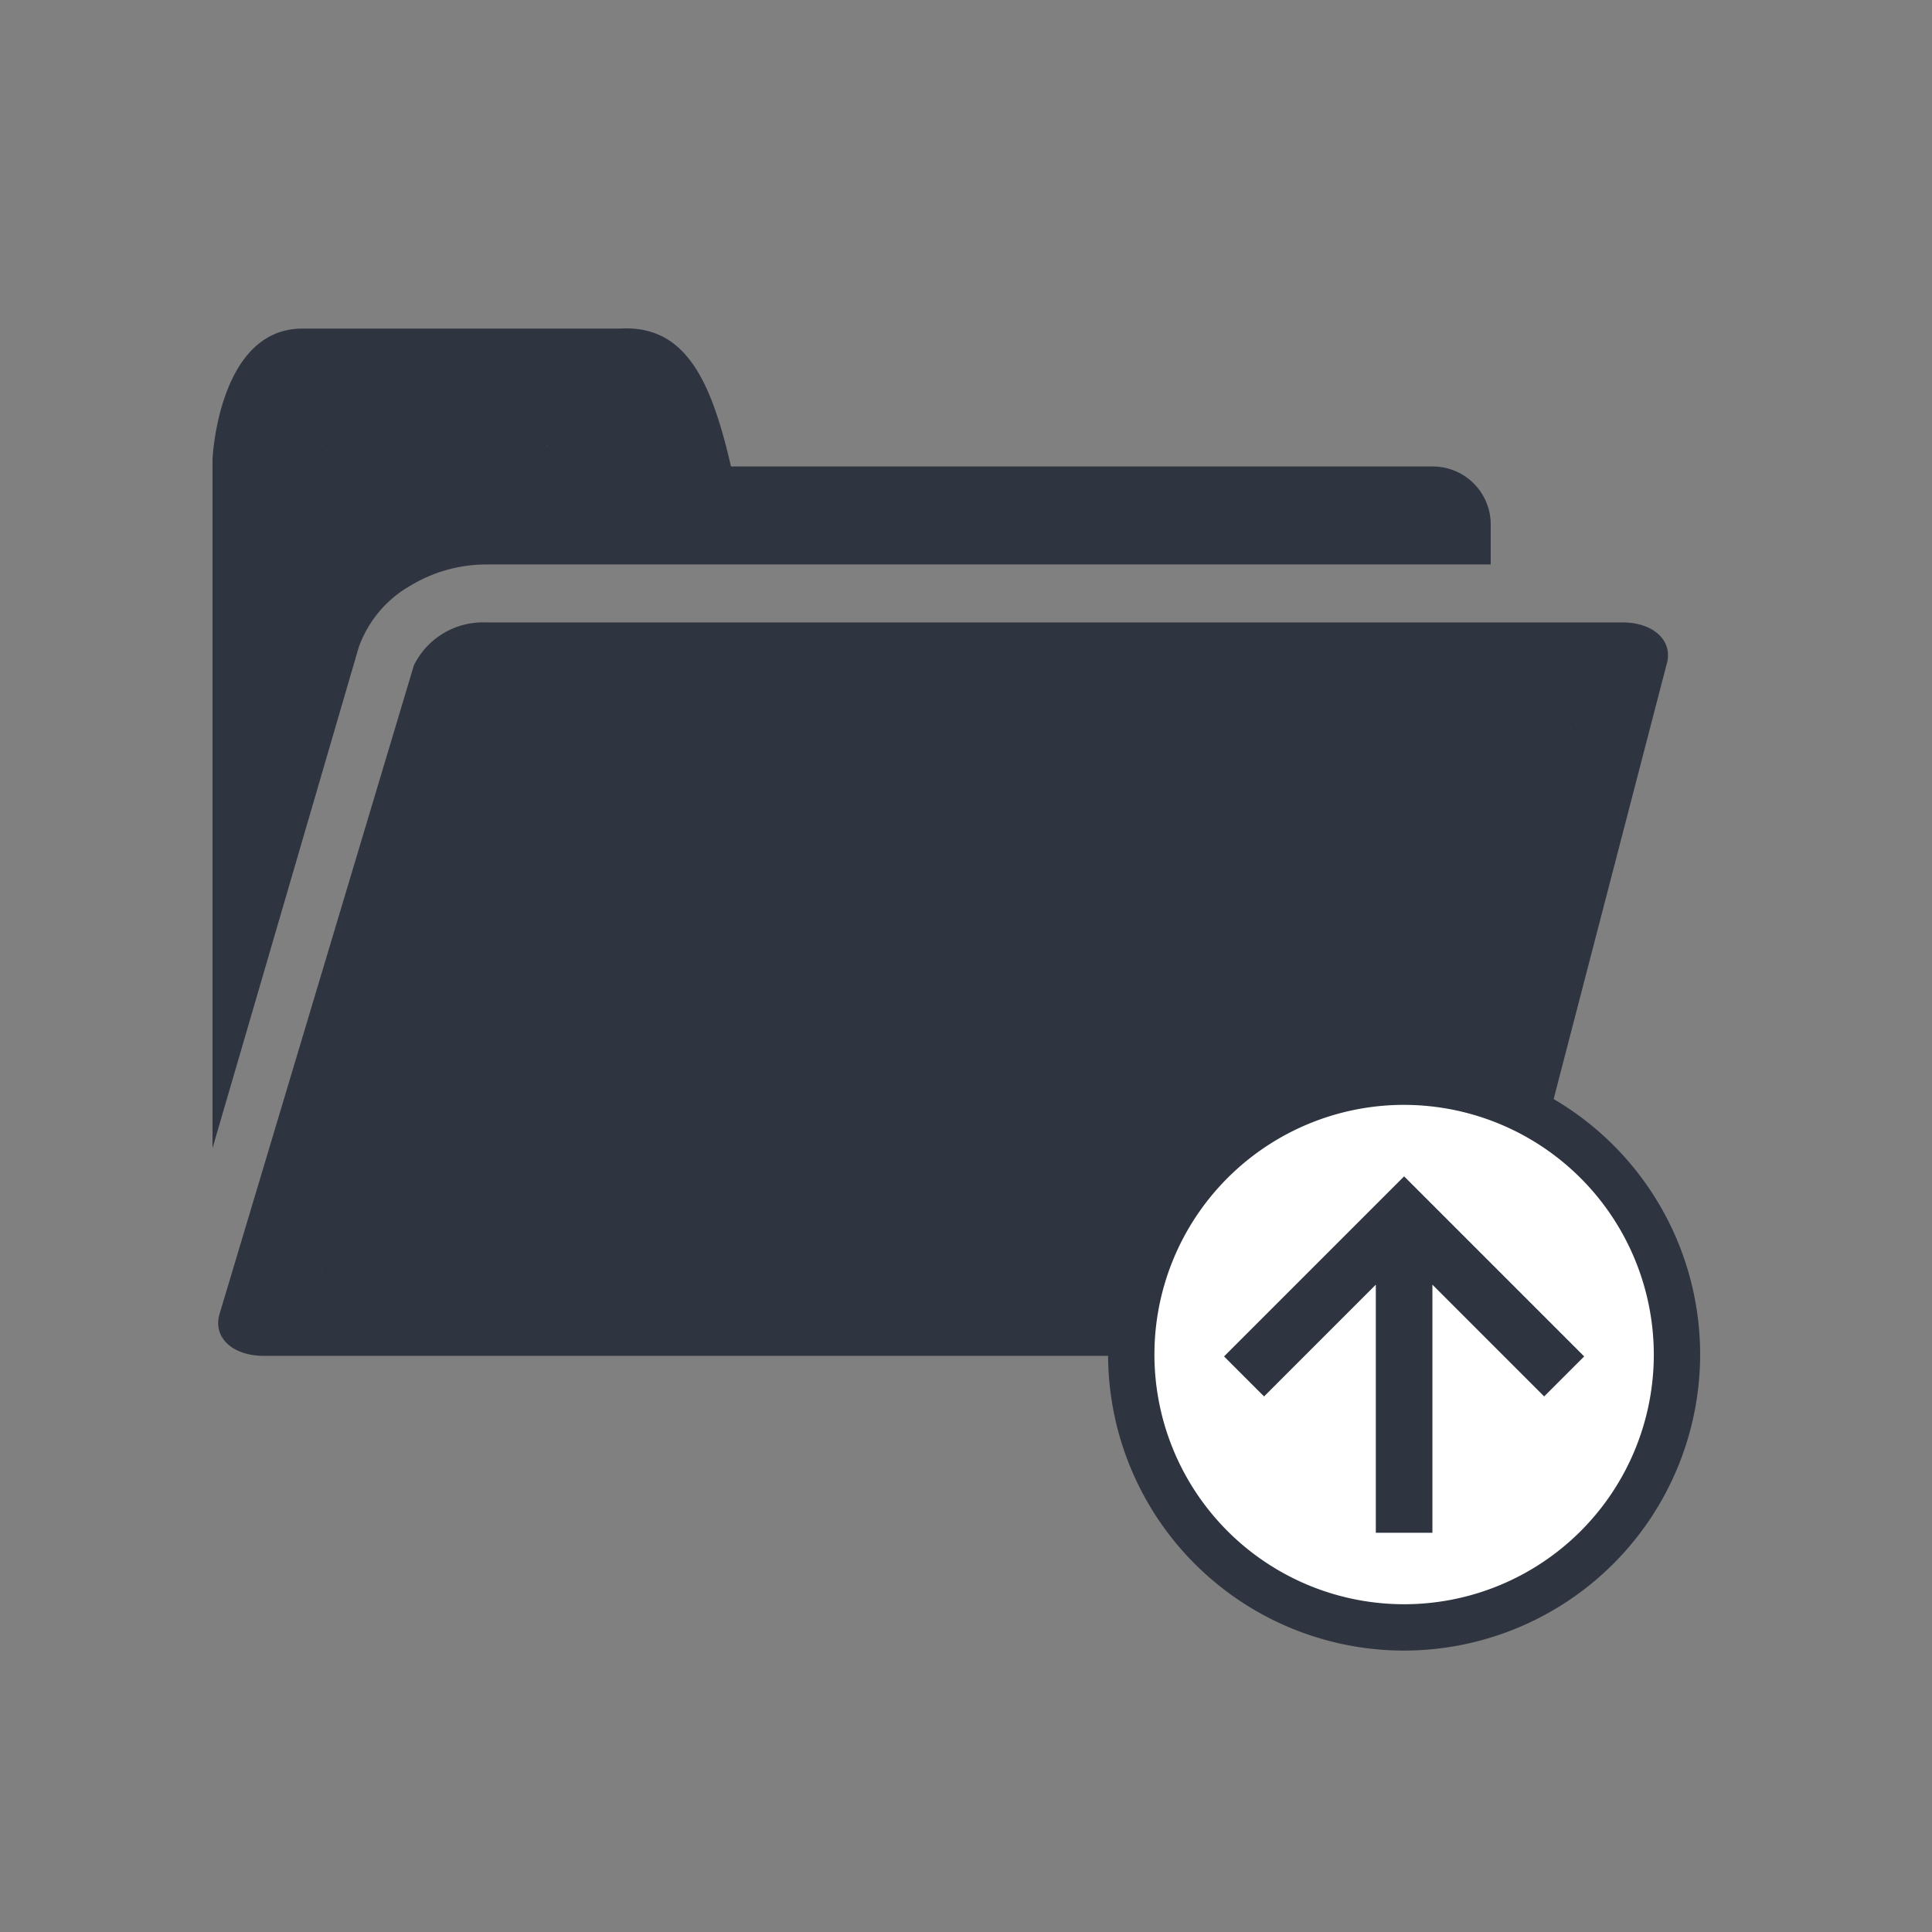
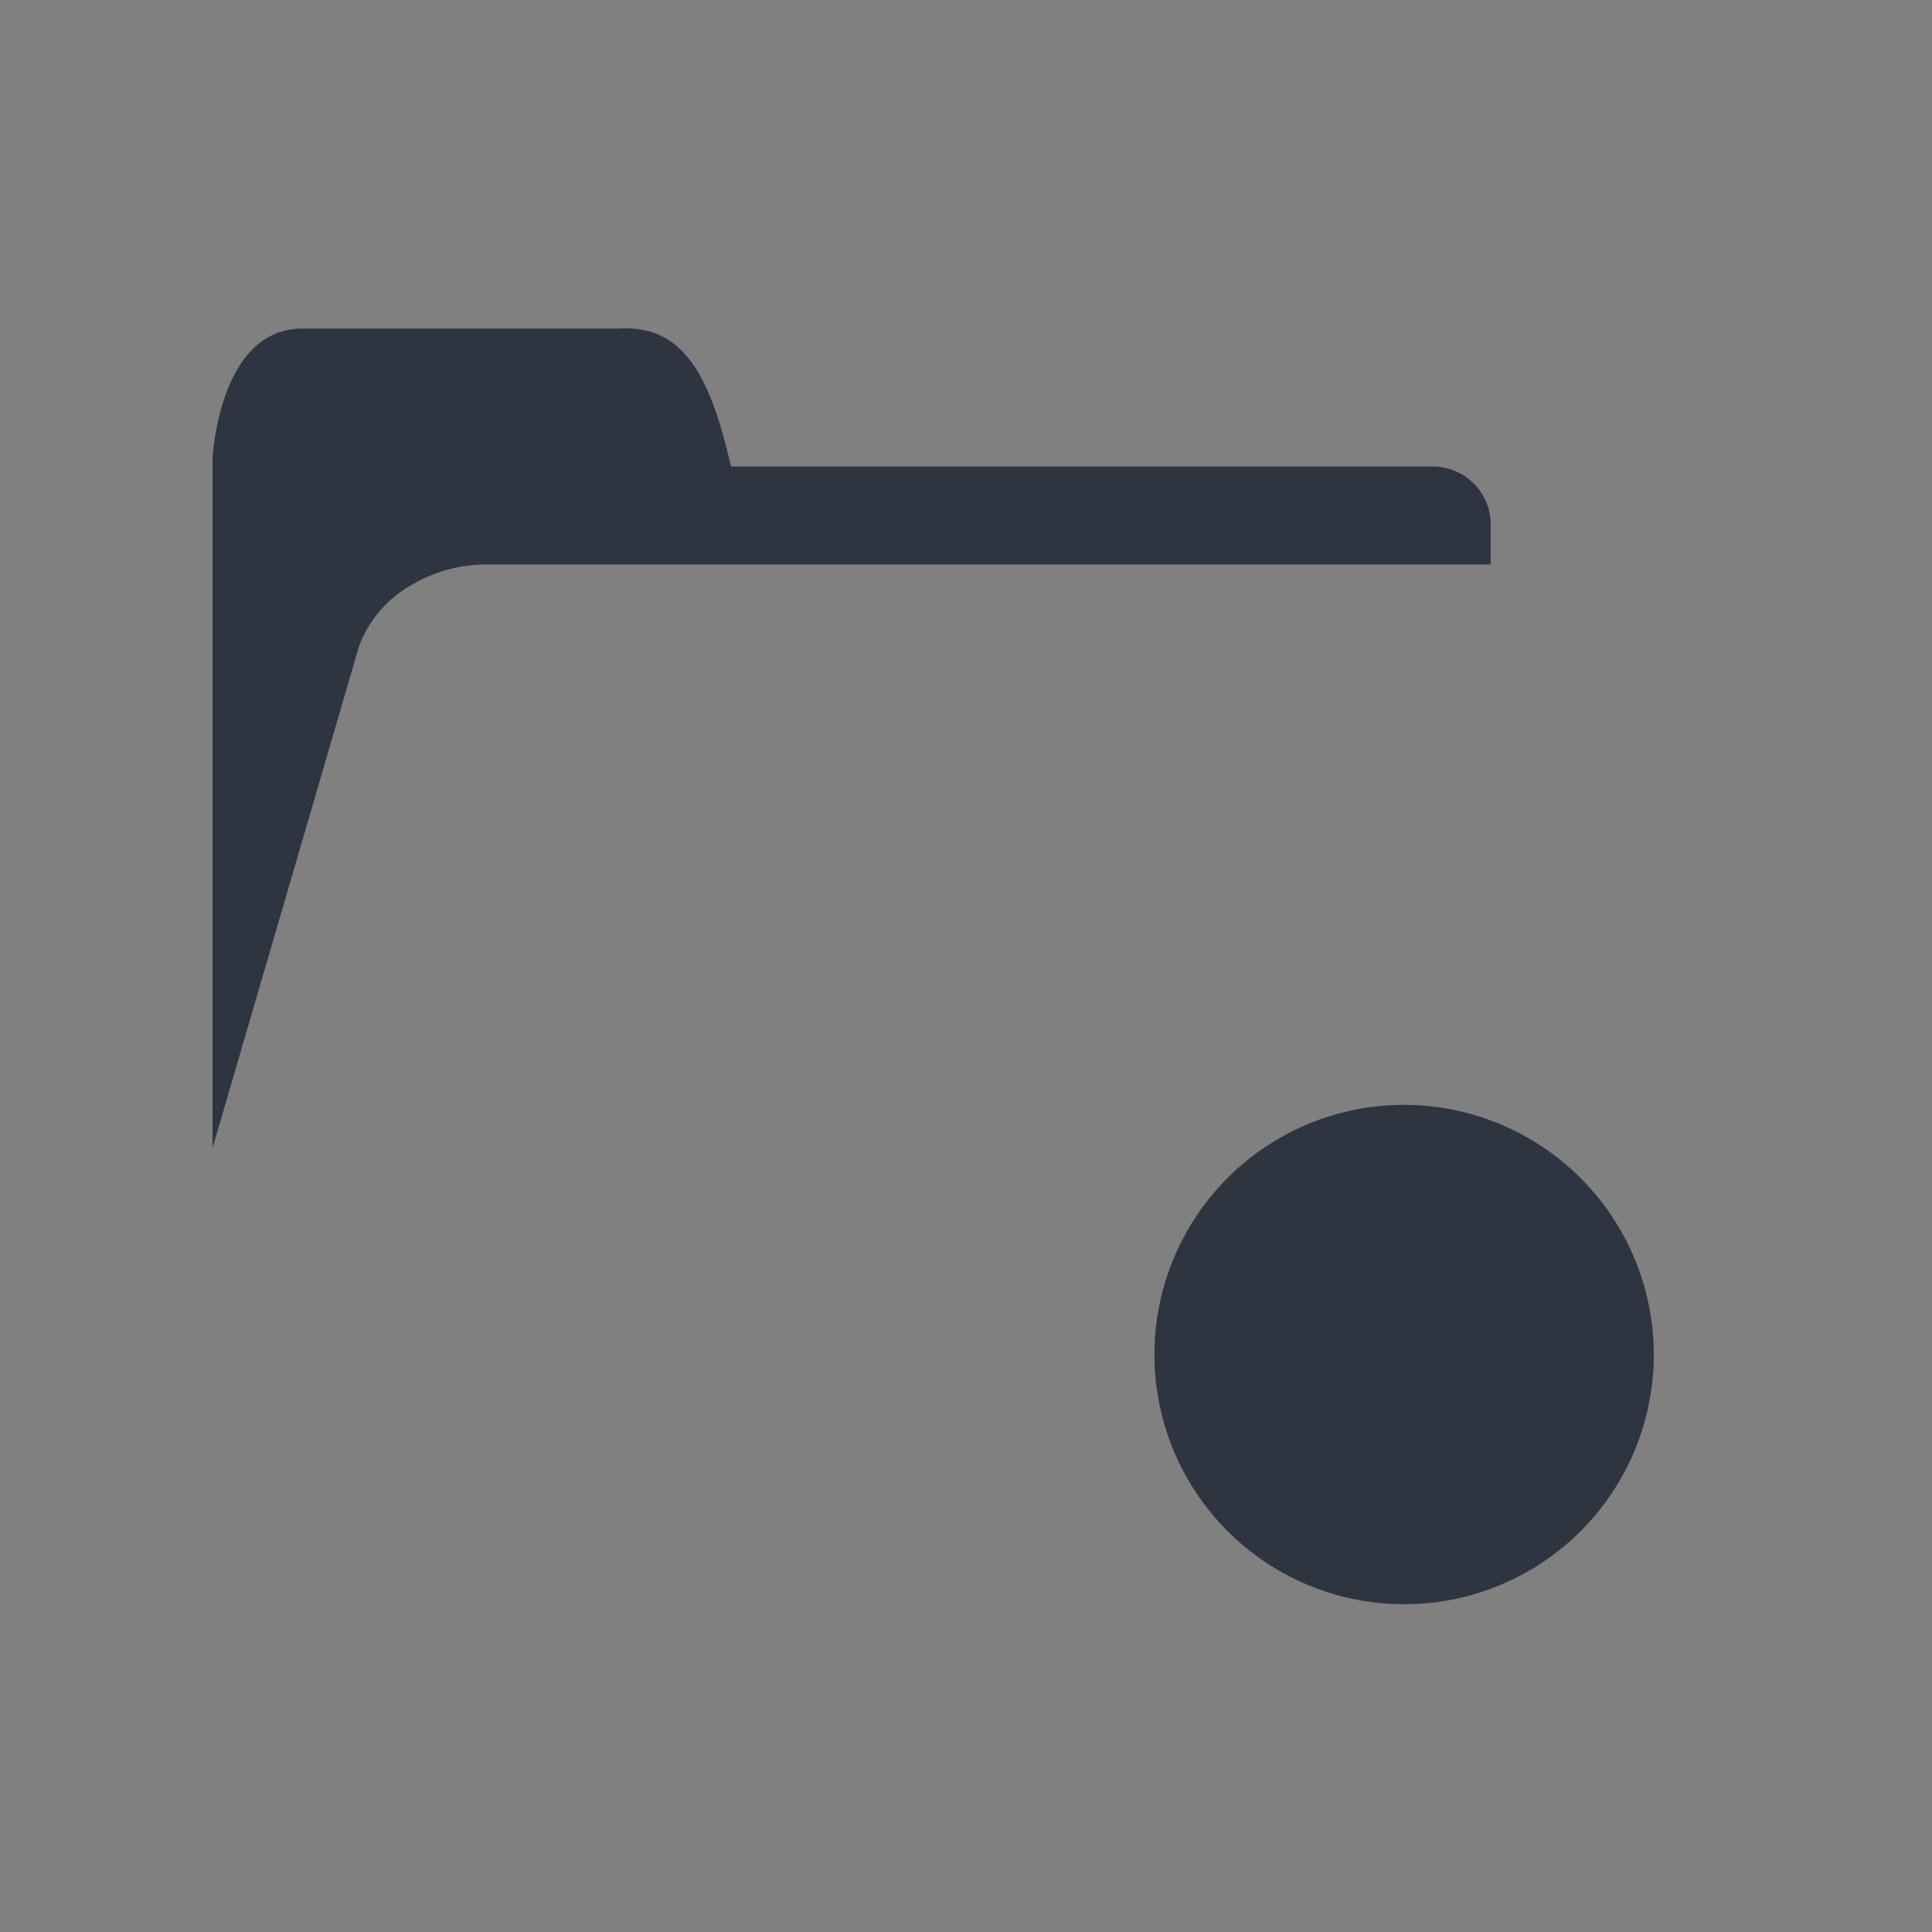
<svg xmlns="http://www.w3.org/2000/svg" width="100" height="100" viewBox="0 0 100 100">
  <rect x="0" y="0" width="100" height="100" fill="#808080" stroke="none" />
  <g id="icon_18" transform="translate(15215 17471)">
    <g id="グループ_2386" data-name="グループ 2386" transform="translate(-15381 -22976)">
      <g id="グループ_2379" data-name="グループ 2379" transform="translate(0 -7)">
        <rect id="長方形_2168" data-name="長方形 2168" width="100" height="100" transform="translate(166 5512)" fill="none" />
      </g>
    </g>
    <g id="グループ_3041" data-name="グループ 3041" transform="translate(-16148.424 -20674.766)">
      <g id="グループ_2465" data-name="グループ 2465" transform="translate(944.424 3220.765)">
        <g id="グループ_2464" data-name="グループ 2464">
          <path id="パス_7459" data-name="パス 7459" d="M954.7,3234.061a7.589,7.589,0,0,1,3.869-1.078h52.014v-2.072a3,3,0,0,0-3-3H971.261c-1.023-4.418-2.331-7.348-5.767-7.137H949.074c-4.351,0-4.65,6.753-4.65,6.753v35.665l7.566-25.915A5.983,5.983,0,0,1,954.7,3234.061Zm52.584-3.977h.03v.012h-.03Zm-25.2-.005h.029v.011h-.029Zm-20.376-3.248h.029v.012H961.7Zm-15.31,23.949h-.029v-.011h.029Zm3.719-23.931h-.03v-.012h.03Z" transform="translate(-944.424 -3220.765)" fill="#2e3540" />
-           <path id="パス_7460" data-name="パス 7460" d="M1017.349,3233.456h-58.83a3.985,3.985,0,0,0-3.722,2.223L944.754,3269.2c-.4,1.229.62,2.219,2.278,2.219h60.159a3.988,3.988,0,0,0,3.723-2.219l8.71-33.521C1020.025,3234.45,1019,3233.456,1017.349,3233.456Zm-67.3,33.624h-.029v-.012h.029ZM961.7,3237.1h-.029v-.01h.029Zm3.936,29.97H965.6v-.012h.029Zm39.743.006h-.03v-.012h.03Zm9.3-28.116h-.029v-.012h.029Z" transform="translate(-944.375 -3218.239)" fill="#2e3540" />
        </g>
      </g>
      <g id="グループ_2466" data-name="グループ 2466" transform="translate(990.779 3258.556)">
-         <circle id="楕円形_3362" data-name="楕円形 3362" cx="14.123" cy="14.123" r="14.123" transform="translate(1.199 1.2)" fill="#fff" />
-         <path id="パス_7461" data-name="パス 7461" d="M998.407,3282.927a15.322,15.322,0,1,1,15.322-15.321A15.339,15.339,0,0,1,998.407,3282.927Zm0-28.247a12.924,12.924,0,1,0,12.924,12.925A12.939,12.939,0,0,0,998.407,3254.681Z" transform="translate(-983.085 -3252.283)" fill="#2e3540" />
+         <path id="パス_7461" data-name="パス 7461" d="M998.407,3282.927A15.339,15.339,0,0,1,998.407,3282.927Zm0-28.247a12.924,12.924,0,1,0,12.924,12.925A12.939,12.939,0,0,0,998.407,3254.681Z" transform="translate(-983.085 -3252.283)" fill="#2e3540" />
      </g>
      <path id="パス_7462" data-name="パス 7462" d="M1006.73,3266.689l-9.32-9.32-9.32,9.32,2.071,2.071,5.784-5.785v12.841h2.929v-12.841l5.784,5.785Z" transform="translate(8.691 7.285)" fill="#2e3540" />
    </g>
  </g>
</svg>